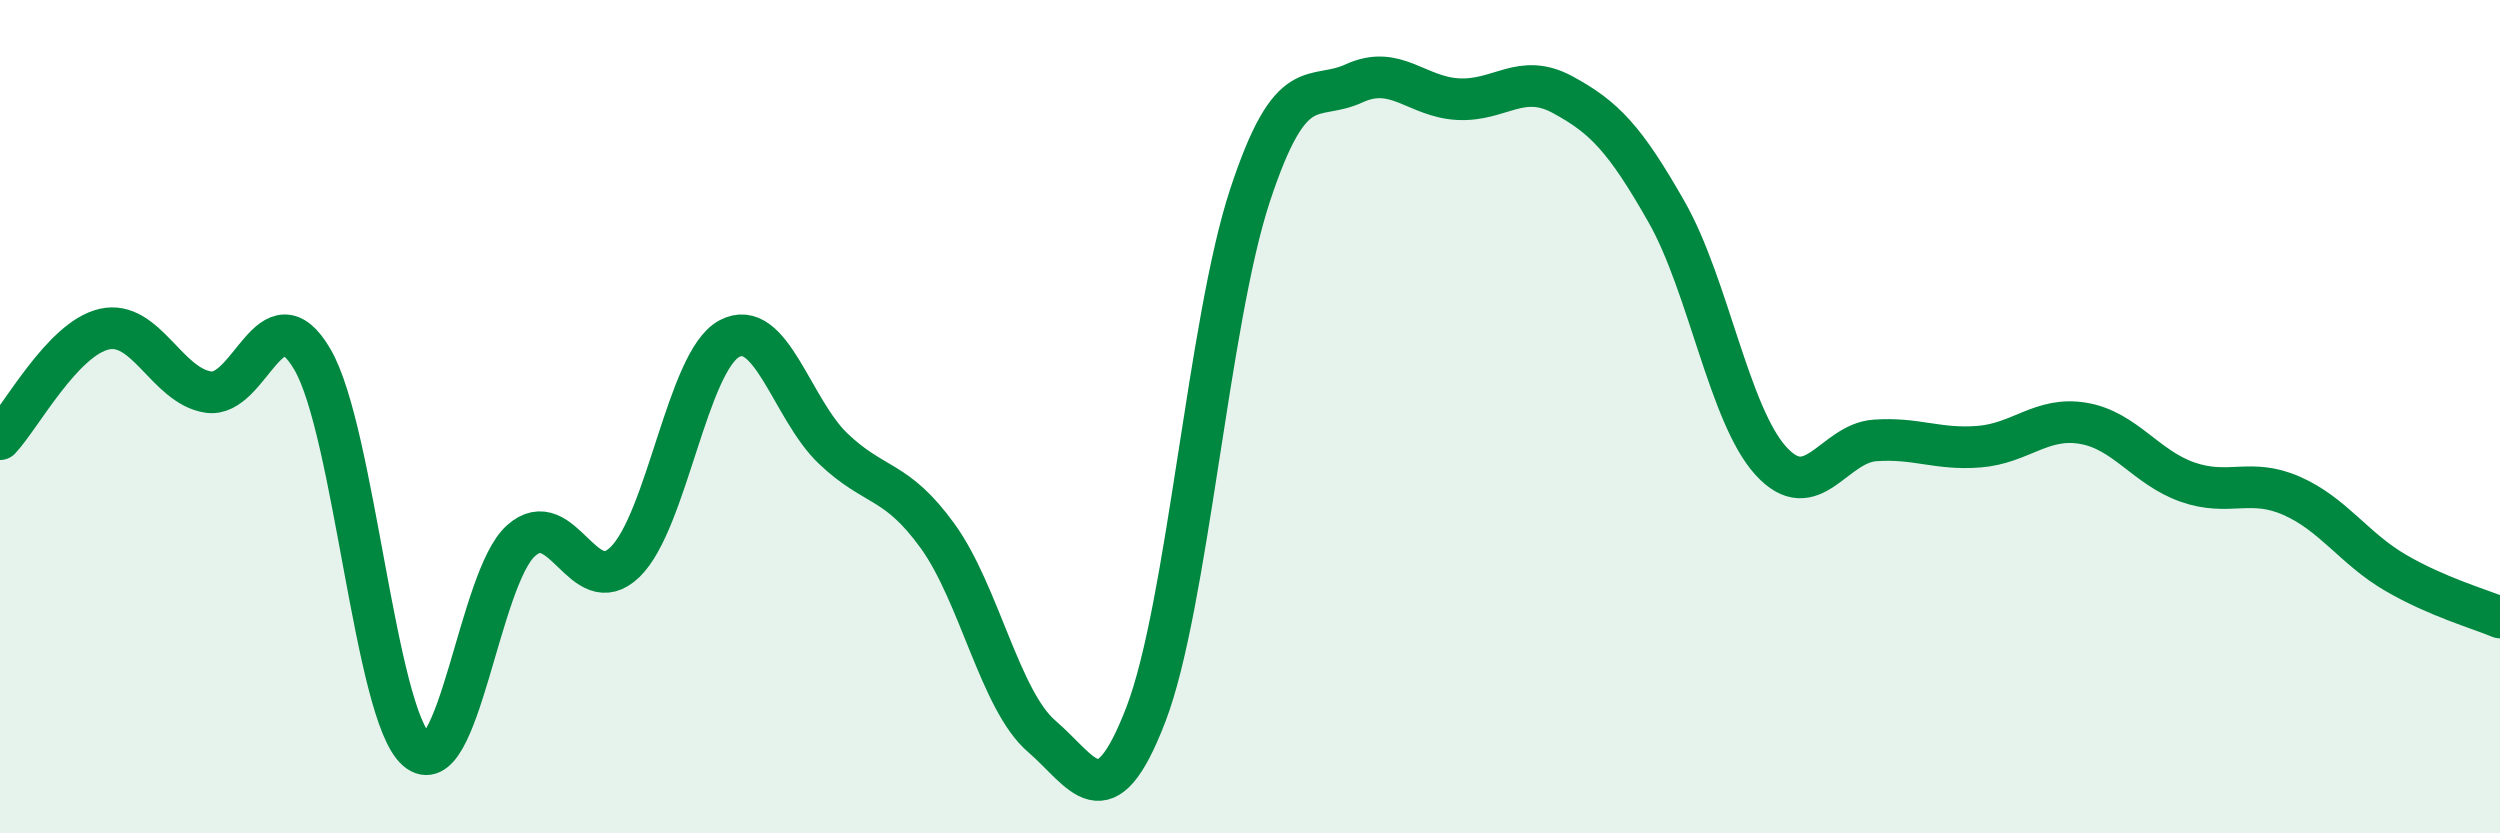
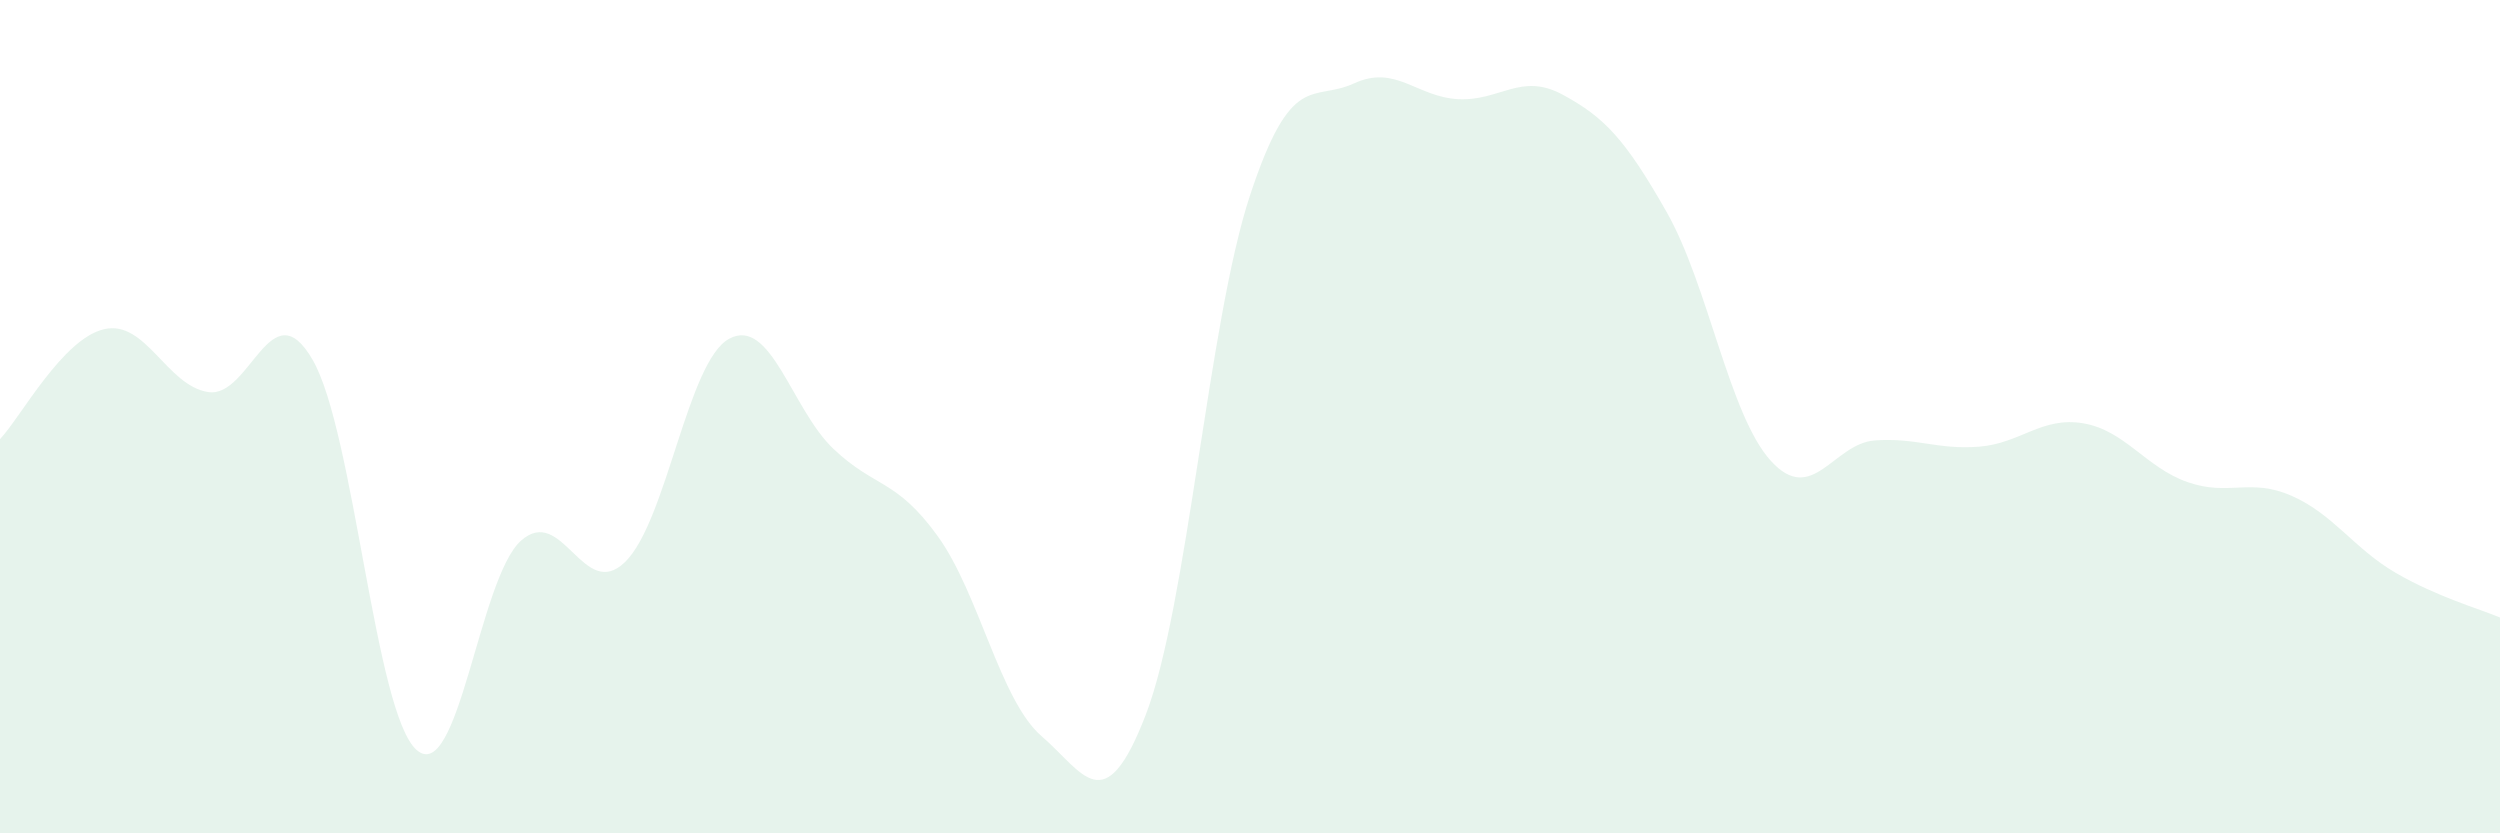
<svg xmlns="http://www.w3.org/2000/svg" width="60" height="20" viewBox="0 0 60 20">
  <path d="M 0,10.54 C 0.5,10.01 1.5,8.13 2.5,7.9 C 3.5,7.67 4,9.26 5,9.41 C 6,9.56 6.5,6.91 7.5,8.63 C 8.5,10.35 9,17.13 10,18 C 11,18.87 11.5,13.88 12.5,12.98 C 13.5,12.08 14,14.46 15,13.49 C 16,12.52 16.5,8.67 17.5,8.13 C 18.5,7.59 19,9.82 20,10.77 C 21,11.72 21.5,11.48 22.5,12.86 C 23.5,14.24 24,16.81 25,17.67 C 26,18.53 26.5,19.75 27.5,17.15 C 28.5,14.55 29,7.72 30,4.69 C 31,1.66 31.5,2.46 32.5,2 C 33.5,1.54 34,2.33 35,2.38 C 36,2.43 36.5,1.73 37.5,2.27 C 38.5,2.81 39,3.33 40,5.09 C 41,6.85 41.5,9.96 42.5,11.06 C 43.5,12.16 44,10.64 45,10.57 C 46,10.5 46.5,10.8 47.5,10.72 C 48.5,10.64 49,9.99 50,10.16 C 51,10.33 51.5,11.22 52.5,11.57 C 53.5,11.92 54,11.46 55,11.9 C 56,12.34 56.5,13.17 57.5,13.75 C 58.5,14.33 59.5,14.61 60,14.82L60 20L0 20Z" fill="#008740" opacity="0.1" stroke-linecap="round" stroke-linejoin="round" />
-   <path d="M 0,10.54 C 0.5,10.01 1.5,8.13 2.5,7.9 C 3.5,7.67 4,9.26 5,9.41 C 6,9.56 6.5,6.91 7.5,8.63 C 8.5,10.35 9,17.13 10,18 C 11,18.87 11.5,13.88 12.5,12.98 C 13.5,12.08 14,14.46 15,13.49 C 16,12.52 16.5,8.67 17.5,8.13 C 18.5,7.59 19,9.82 20,10.77 C 21,11.72 21.5,11.48 22.5,12.86 C 23.5,14.24 24,16.81 25,17.67 C 26,18.53 26.5,19.75 27.5,17.15 C 28.5,14.55 29,7.72 30,4.69 C 31,1.66 31.5,2.46 32.5,2 C 33.5,1.54 34,2.33 35,2.38 C 36,2.43 36.5,1.73 37.5,2.27 C 38.5,2.81 39,3.33 40,5.09 C 41,6.85 41.5,9.96 42.5,11.06 C 43.5,12.16 44,10.64 45,10.57 C 46,10.5 46.5,10.8 47.5,10.72 C 48.5,10.64 49,9.99 50,10.16 C 51,10.33 51.5,11.22 52.5,11.57 C 53.5,11.92 54,11.46 55,11.9 C 56,12.34 56.5,13.17 57.5,13.75 C 58.5,14.33 59.5,14.61 60,14.82" stroke="#008740" stroke-width="1" fill="none" stroke-linecap="round" stroke-linejoin="round" />
</svg>